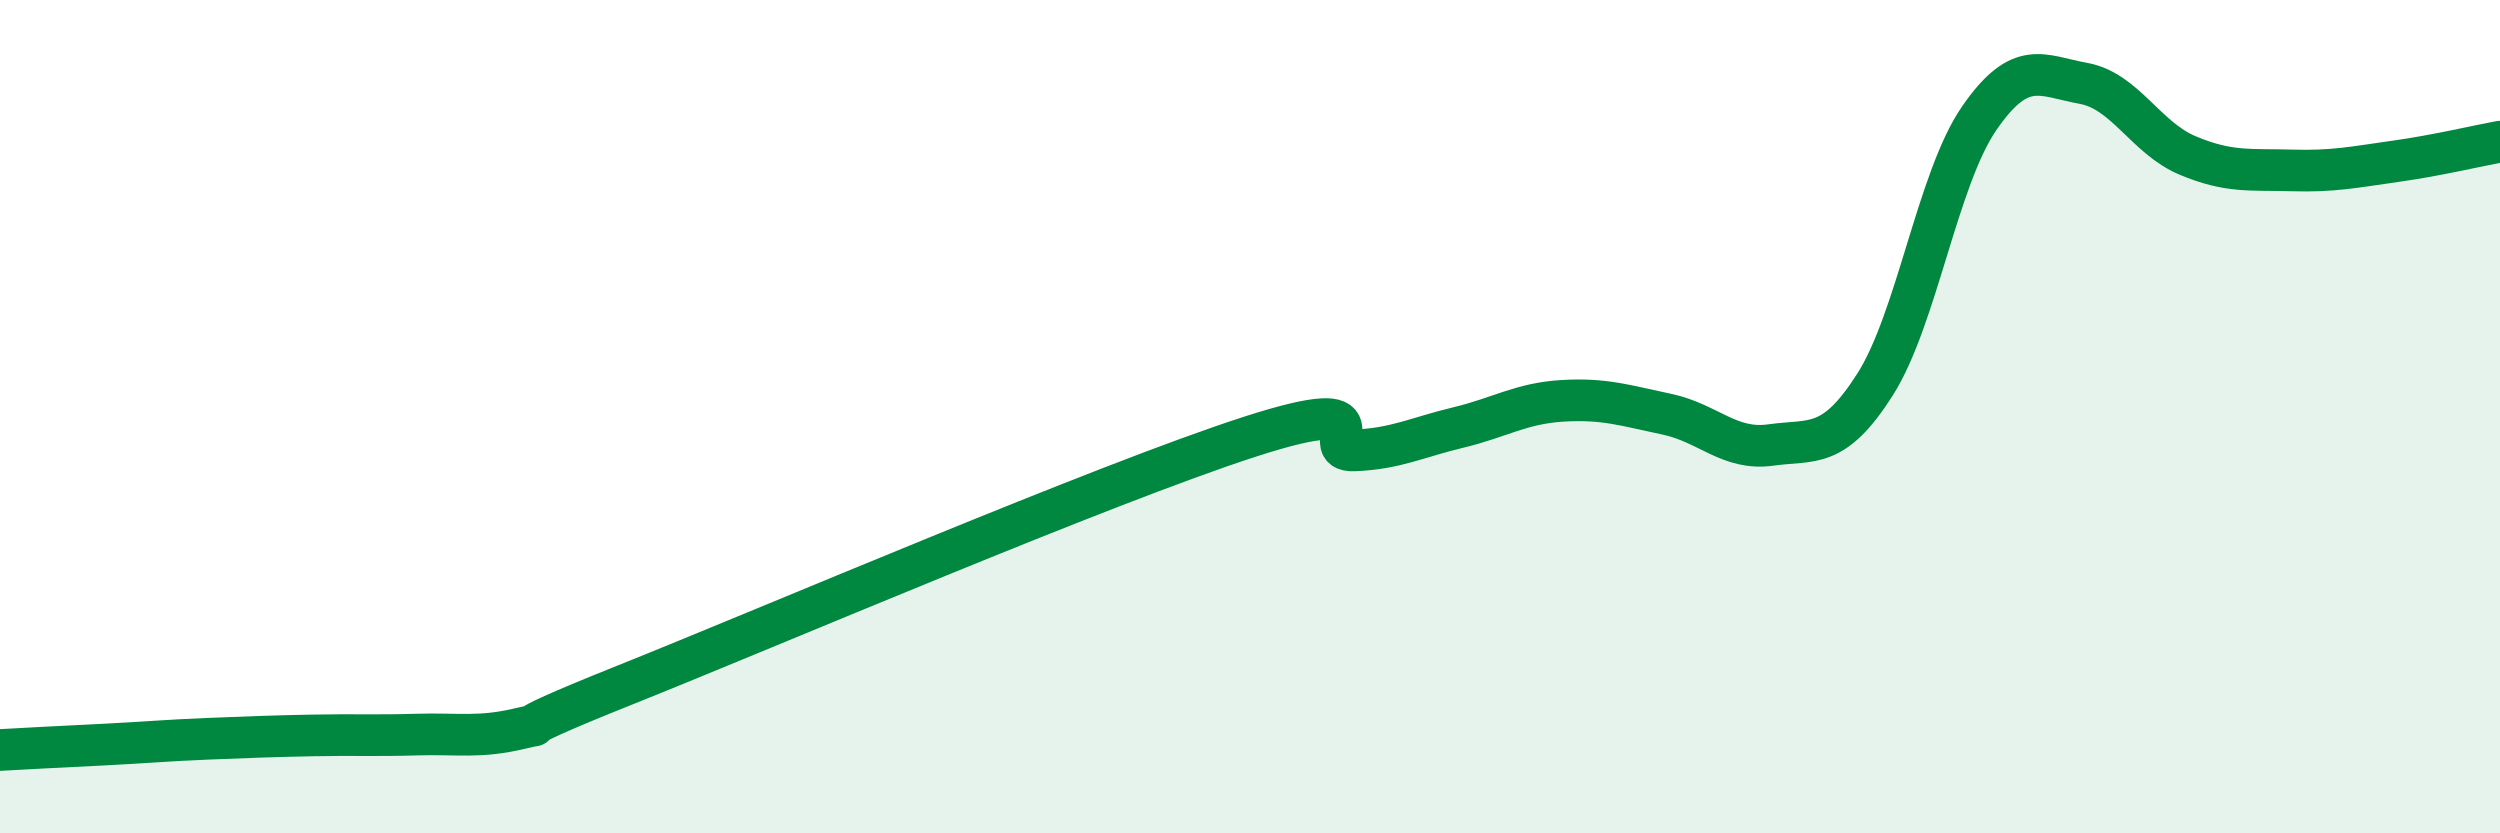
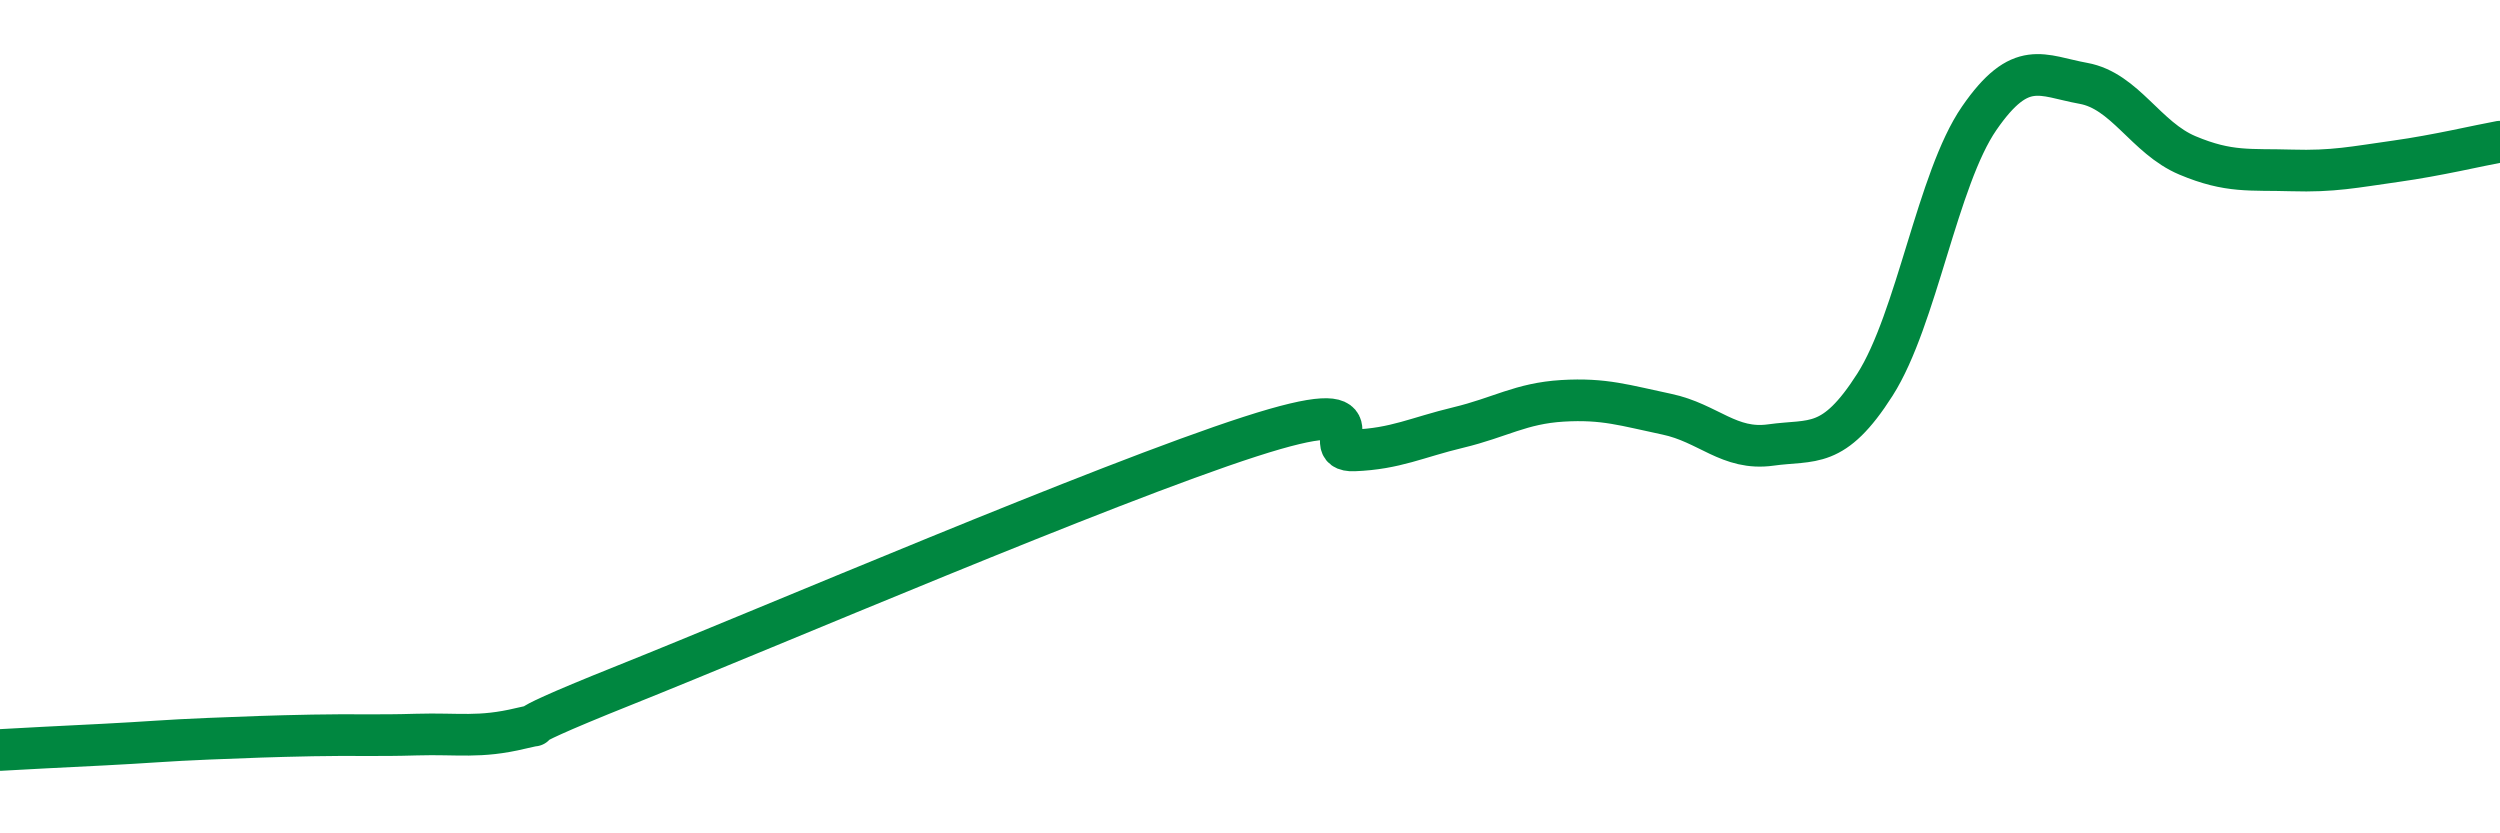
<svg xmlns="http://www.w3.org/2000/svg" width="60" height="20" viewBox="0 0 60 20">
-   <path d="M 0,18 C 0.5,17.97 1.5,17.92 2.5,17.87 C 3.5,17.82 4,17.77 5,17.73 C 6,17.69 6.5,17.67 7.5,17.65 C 8.5,17.63 9,17.66 10,17.63 C 11,17.6 11.5,17.72 12.5,17.48 C 13.5,17.24 11.5,17.84 15,16.44 C 18.5,15.04 26.5,11.61 30,10.48 C 33.5,9.35 31.5,10.85 32.5,10.81 C 33.5,10.77 34,10.5 35,10.26 C 36,10.02 36.5,9.68 37.5,9.62 C 38.5,9.56 39,9.73 40,9.94 C 41,10.15 41.5,10.82 42.5,10.68 C 43.5,10.54 44,10.8 45,9.23 C 46,7.66 46.5,4.29 47.5,2.84 C 48.5,1.39 49,1.82 50,2 C 51,2.18 51.5,3.31 52.5,3.73 C 53.5,4.15 54,4.06 55,4.09 C 56,4.12 56.5,4.01 57.5,3.87 C 58.5,3.73 59.5,3.49 60,3.4L60 20L0 20Z" fill="#008740" opacity="0.1" stroke-linecap="round" stroke-linejoin="round" />
  <path d="M 0,18 C 0.5,17.97 1.5,17.92 2.5,17.87 C 3.5,17.82 4,17.77 5,17.73 C 6,17.69 6.5,17.67 7.5,17.65 C 8.5,17.63 9,17.66 10,17.63 C 11,17.6 11.5,17.72 12.5,17.48 C 13.5,17.24 11.5,17.84 15,16.44 C 18.5,15.04 26.5,11.61 30,10.48 C 33.5,9.35 31.5,10.85 32.5,10.81 C 33.5,10.77 34,10.5 35,10.26 C 36,10.02 36.5,9.68 37.5,9.62 C 38.5,9.56 39,9.73 40,9.94 C 41,10.15 41.5,10.82 42.5,10.68 C 43.5,10.54 44,10.8 45,9.23 C 46,7.66 46.5,4.29 47.5,2.84 C 48.5,1.39 49,1.82 50,2 C 51,2.18 51.5,3.31 52.5,3.73 C 53.5,4.15 54,4.06 55,4.09 C 56,4.12 56.5,4.01 57.5,3.87 C 58.5,3.73 59.5,3.49 60,3.4" stroke="#008740" stroke-width="1" fill="none" stroke-linecap="round" stroke-linejoin="round" />
</svg>